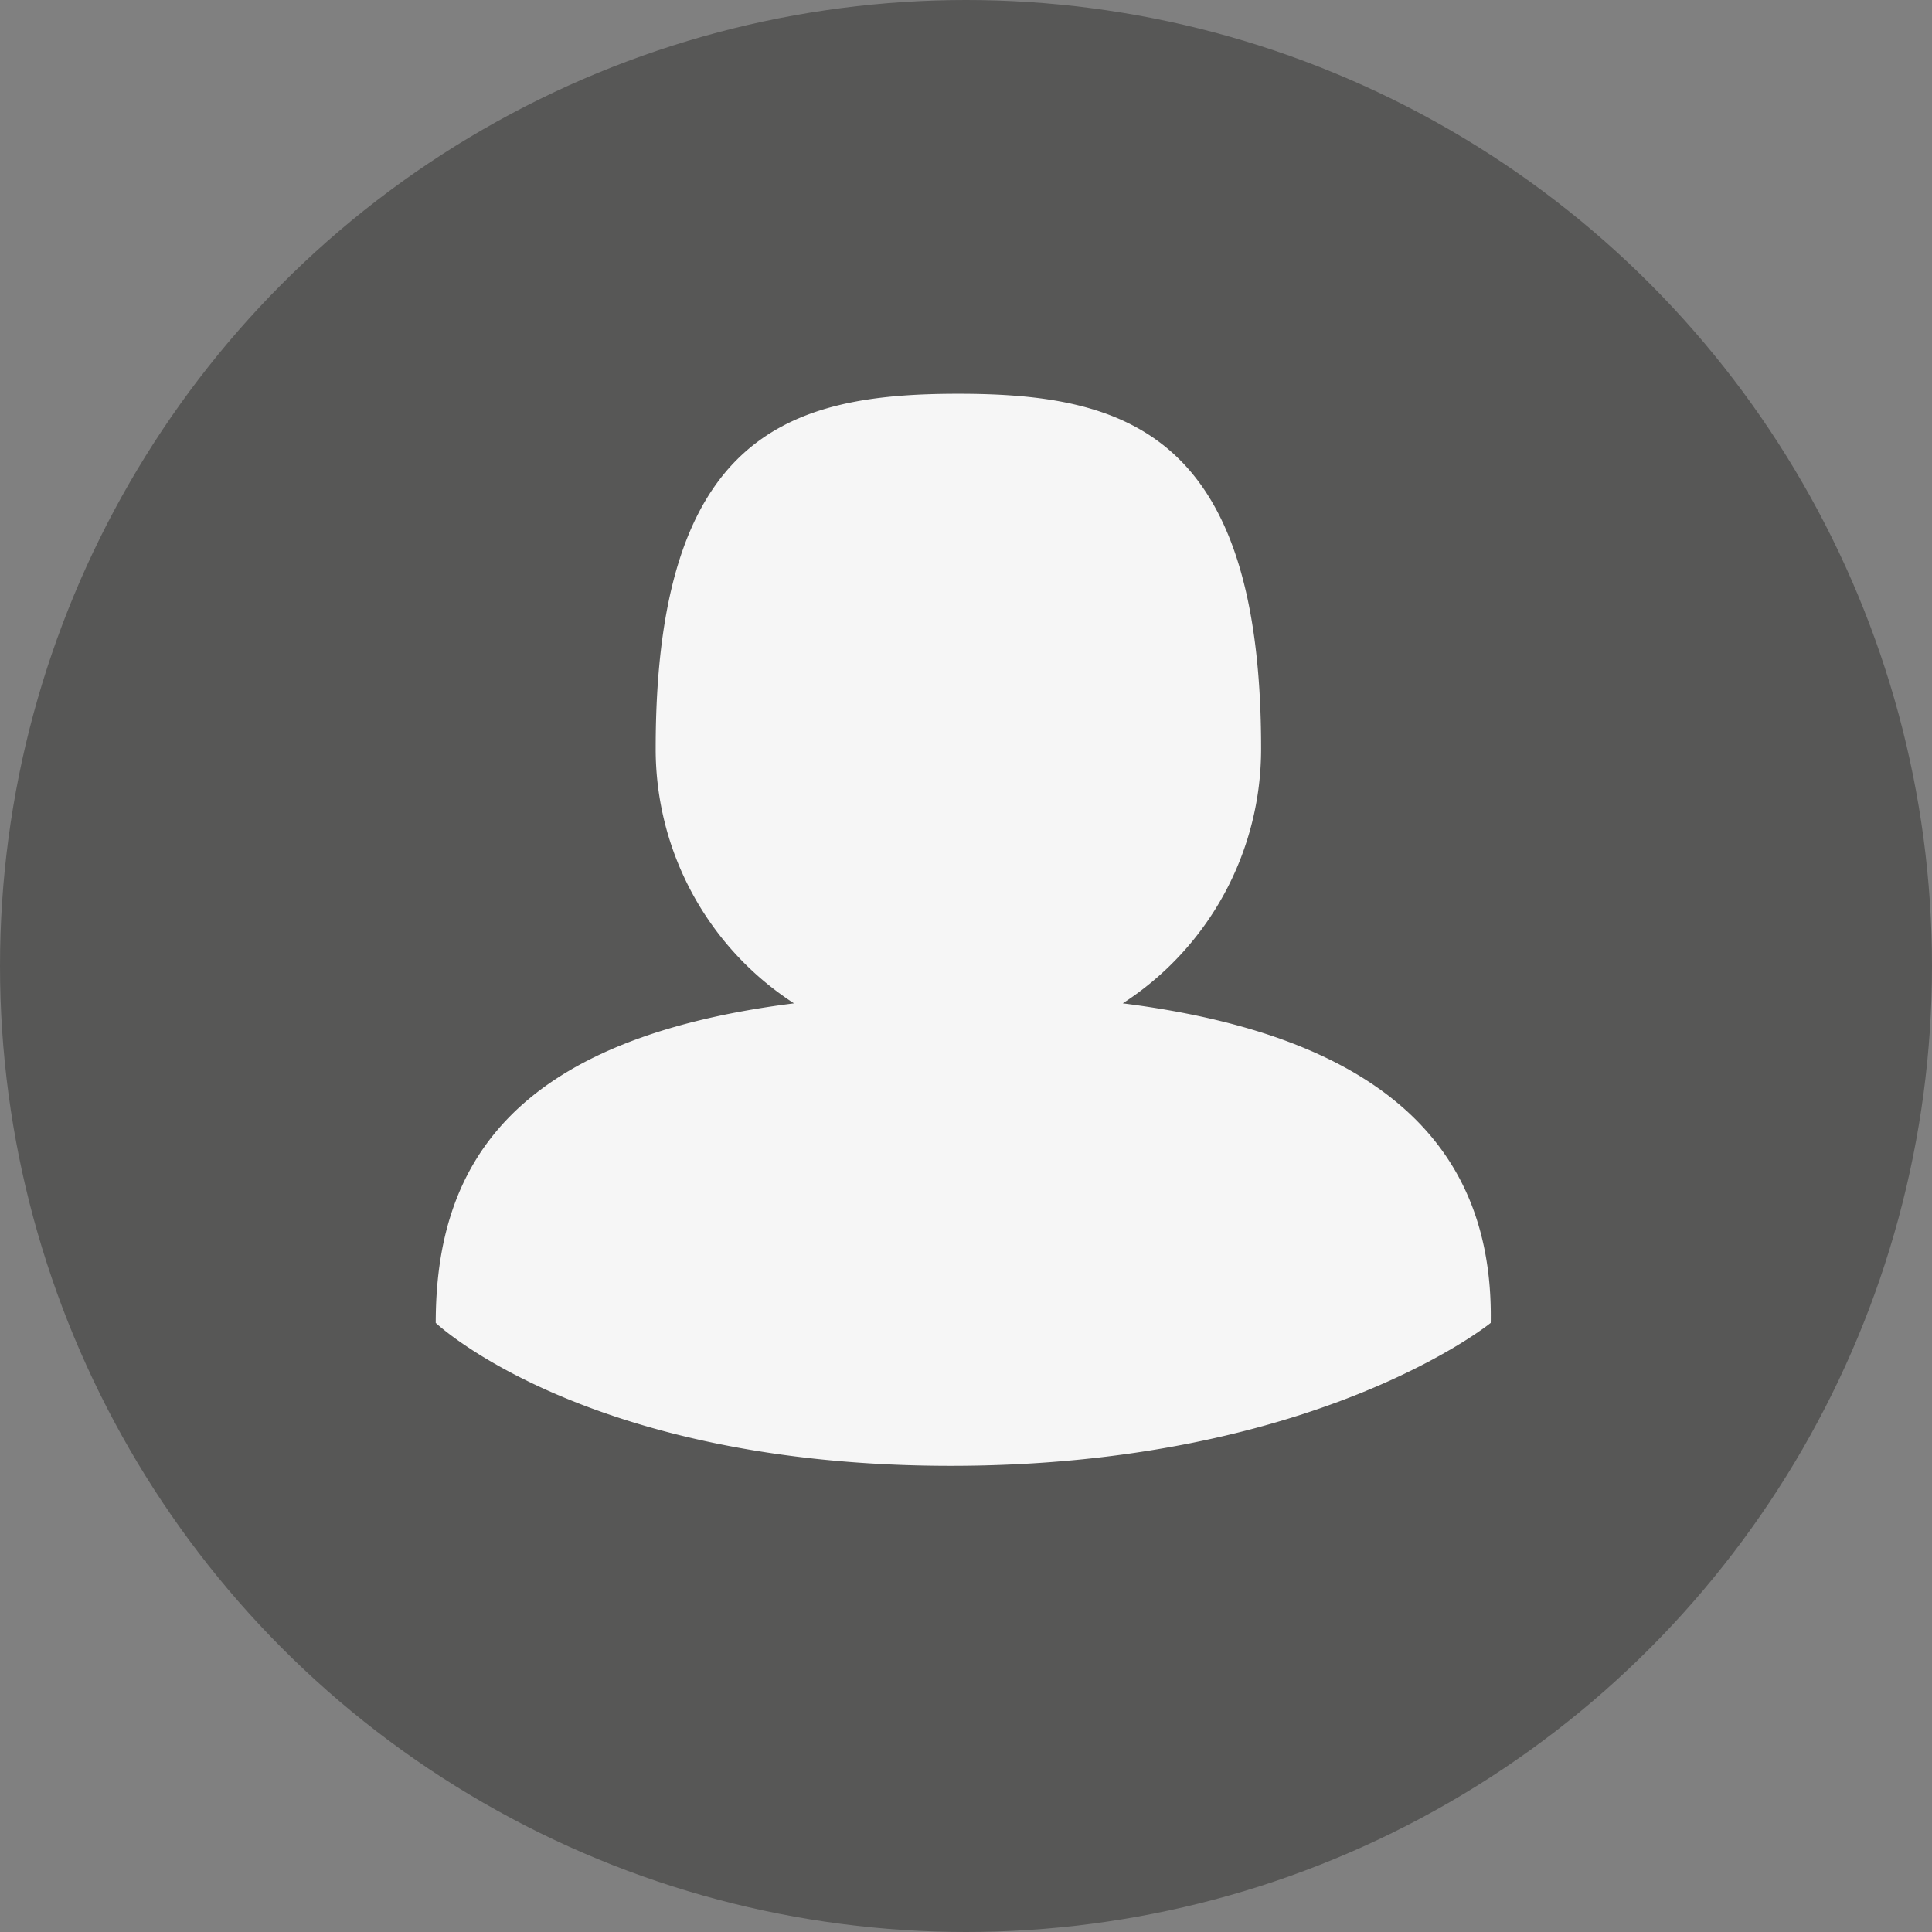
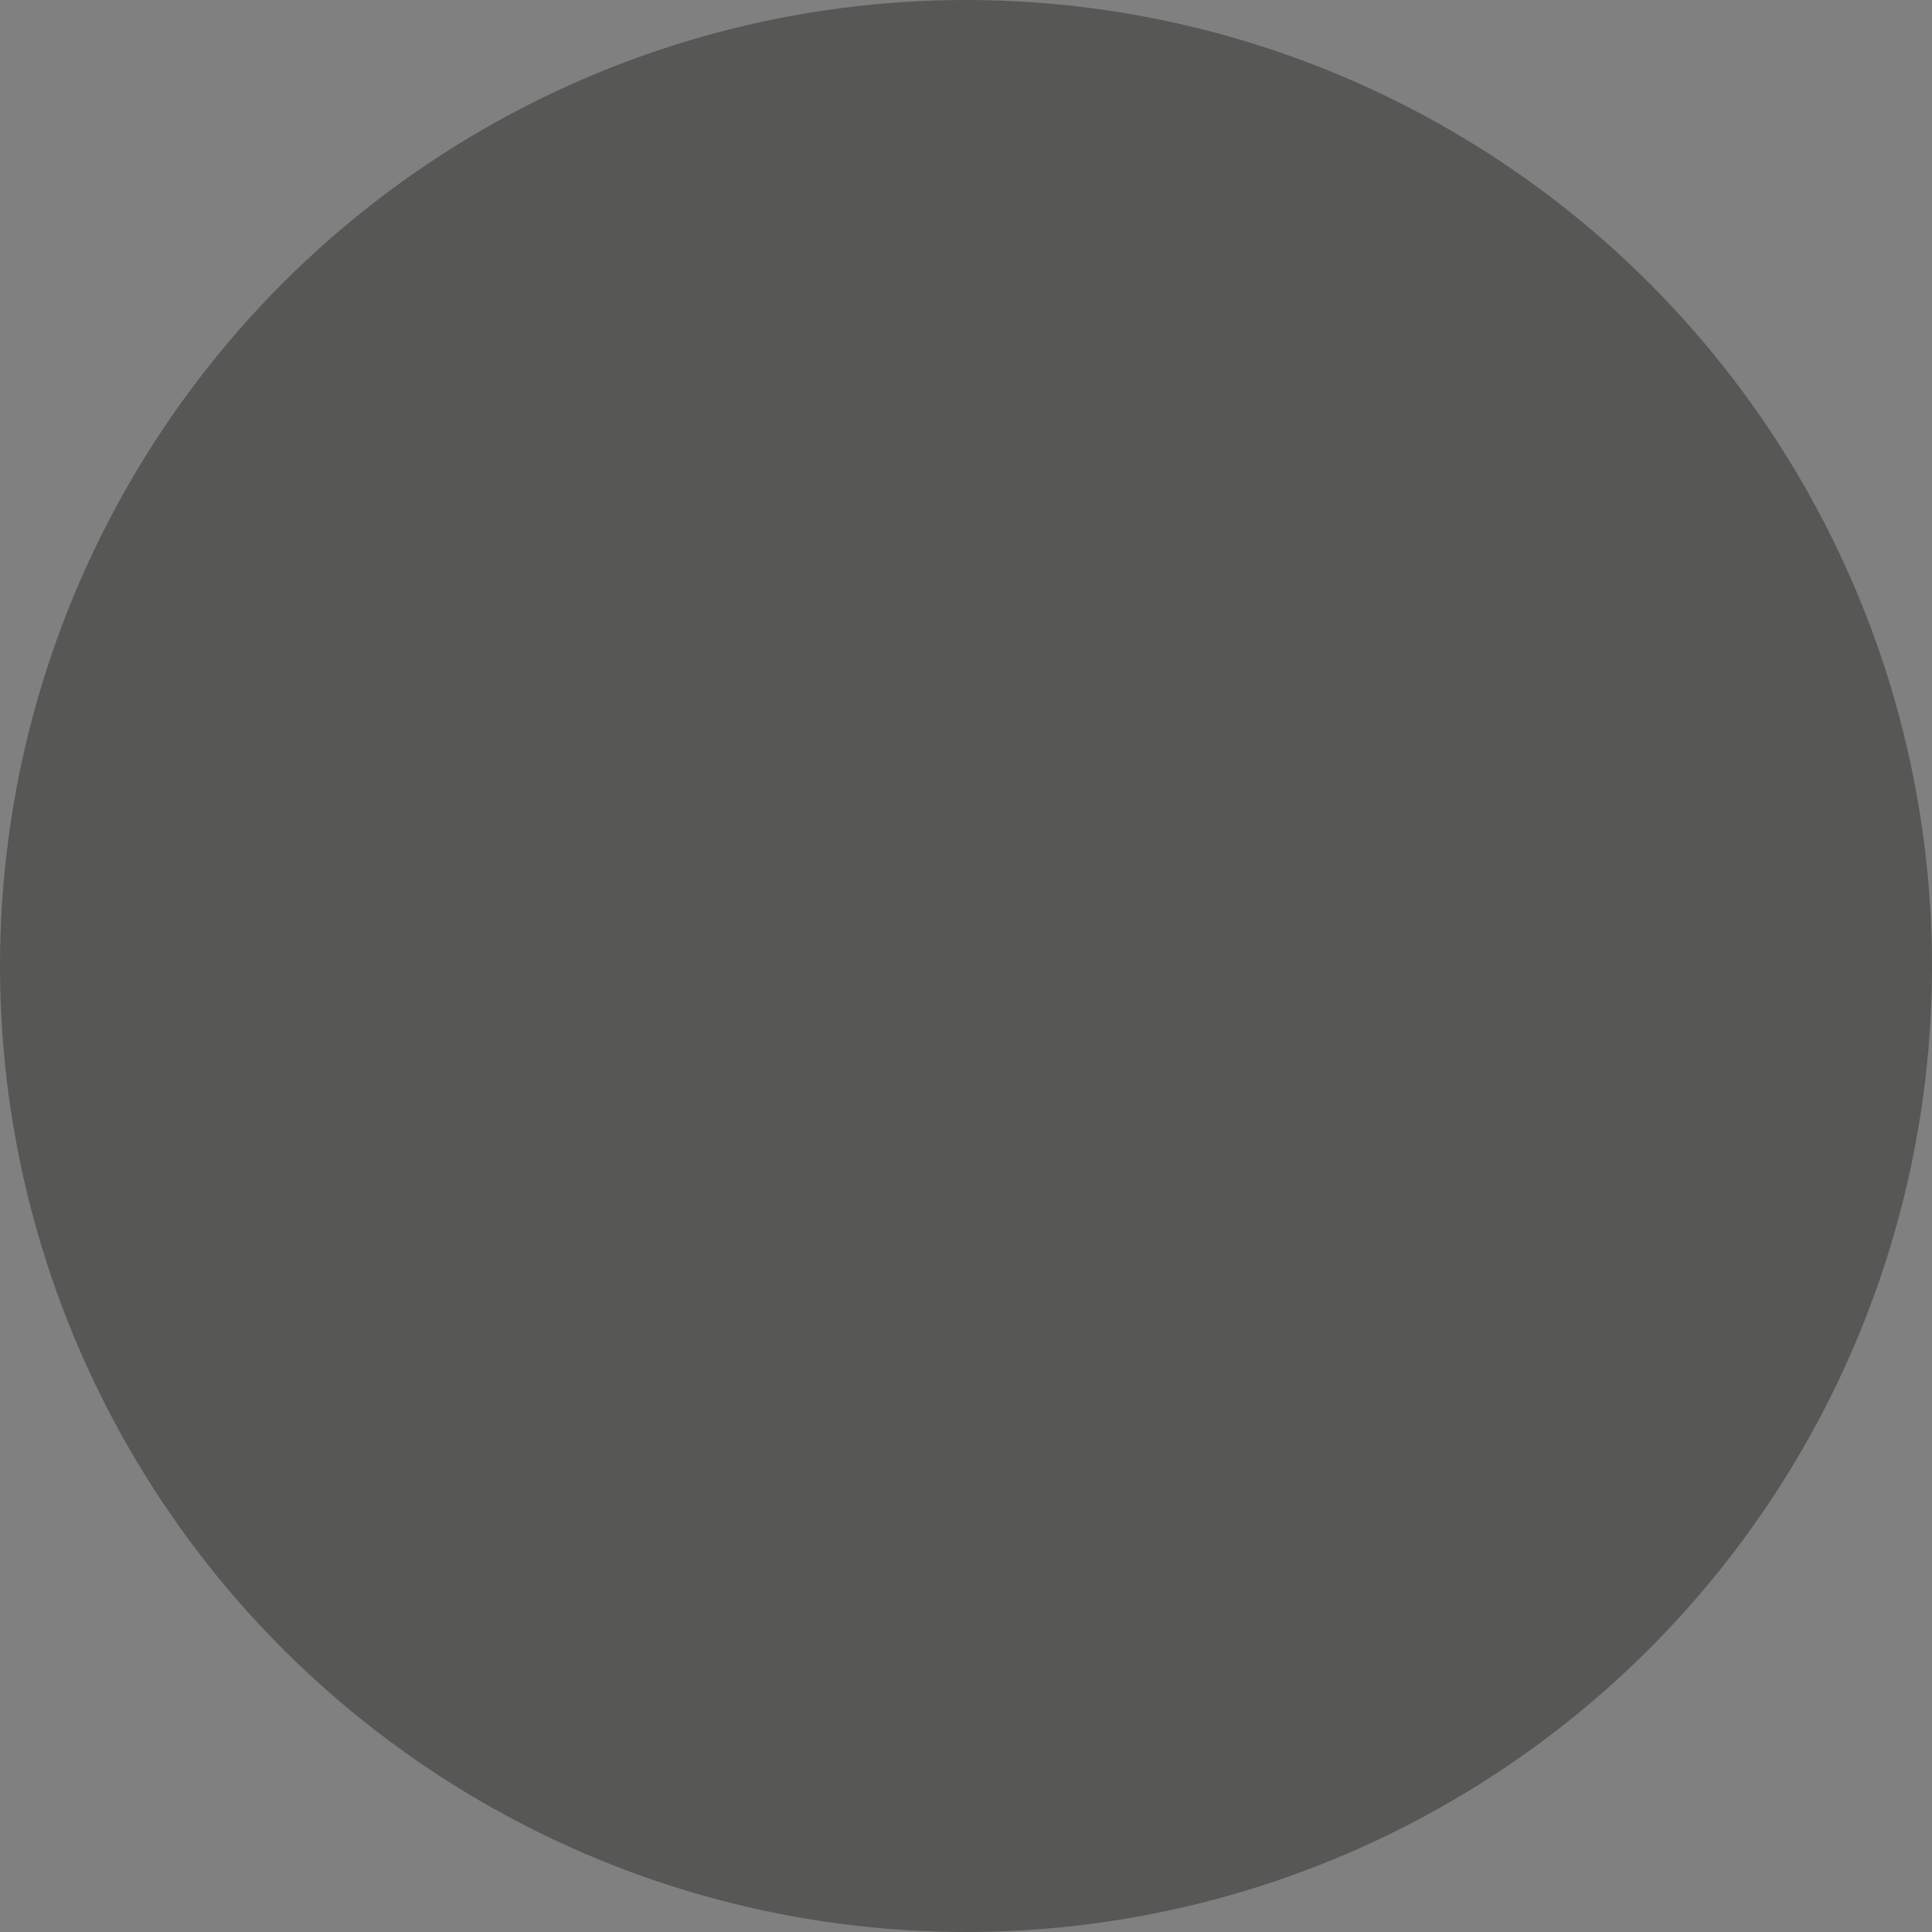
<svg xmlns="http://www.w3.org/2000/svg" viewBox="0 0 41.9 41.9">
  <rect x="0" y="0" width="41.9" height="41.9" fill="#808080" stroke="none" />
  <defs>
    <style>.cls-1{fill:#575756;}.cls-2{fill:#f6f6f6;}</style>
  </defs>
  <g id="Calque_2" data-name="Calque 2">
    <g id="Pictos">
      <circle class="cls-1" cx="20.95" cy="20.95" r="20.95" />
-       <path class="cls-2" d="M24.35,21.76a6.57,6.57,0,0,0,3-5.53c0-6.84-2.94-7.69-6.57-7.69s-6.56.85-6.56,7.69a6.57,6.57,0,0,0,3,5.53c-6.2.78-7.77,3.58-7.77,6.93,0,0,3.26,3.1,11.17,3.1s11.71-3.1,11.71-3.1C32.39,25.34,30.54,22.54,24.35,21.76Z" />
    </g>
  </g>
</svg>